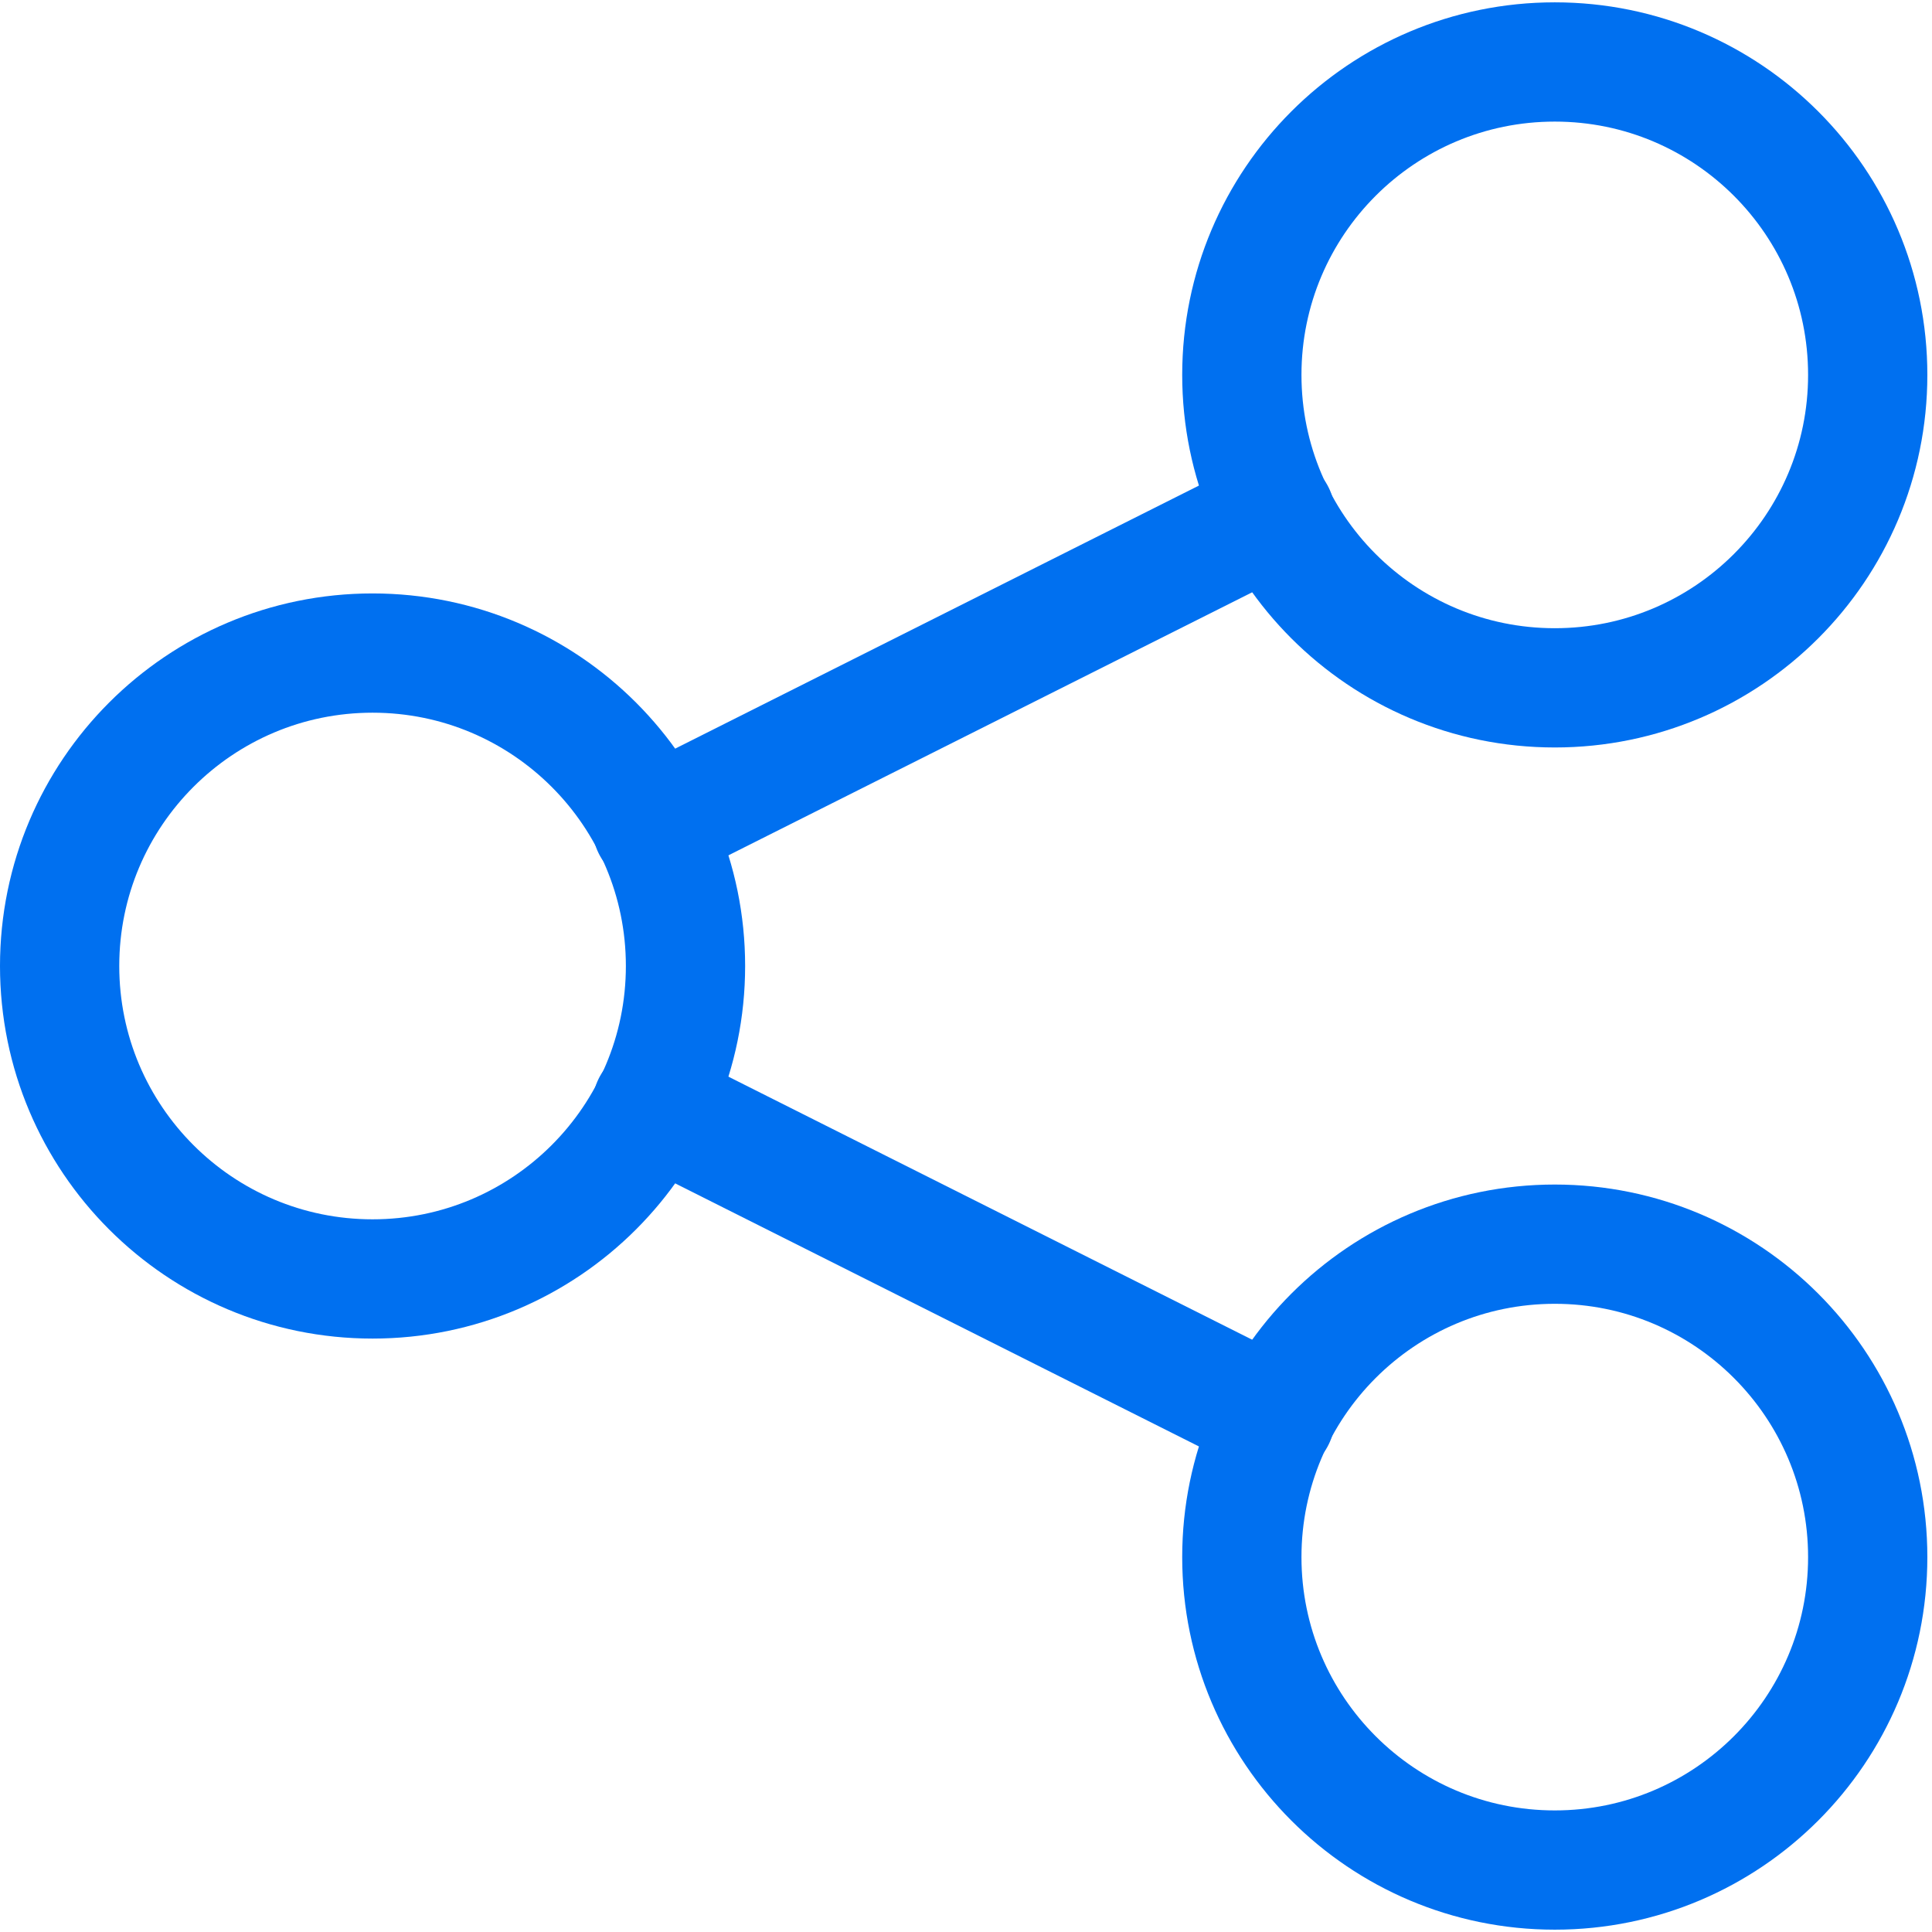
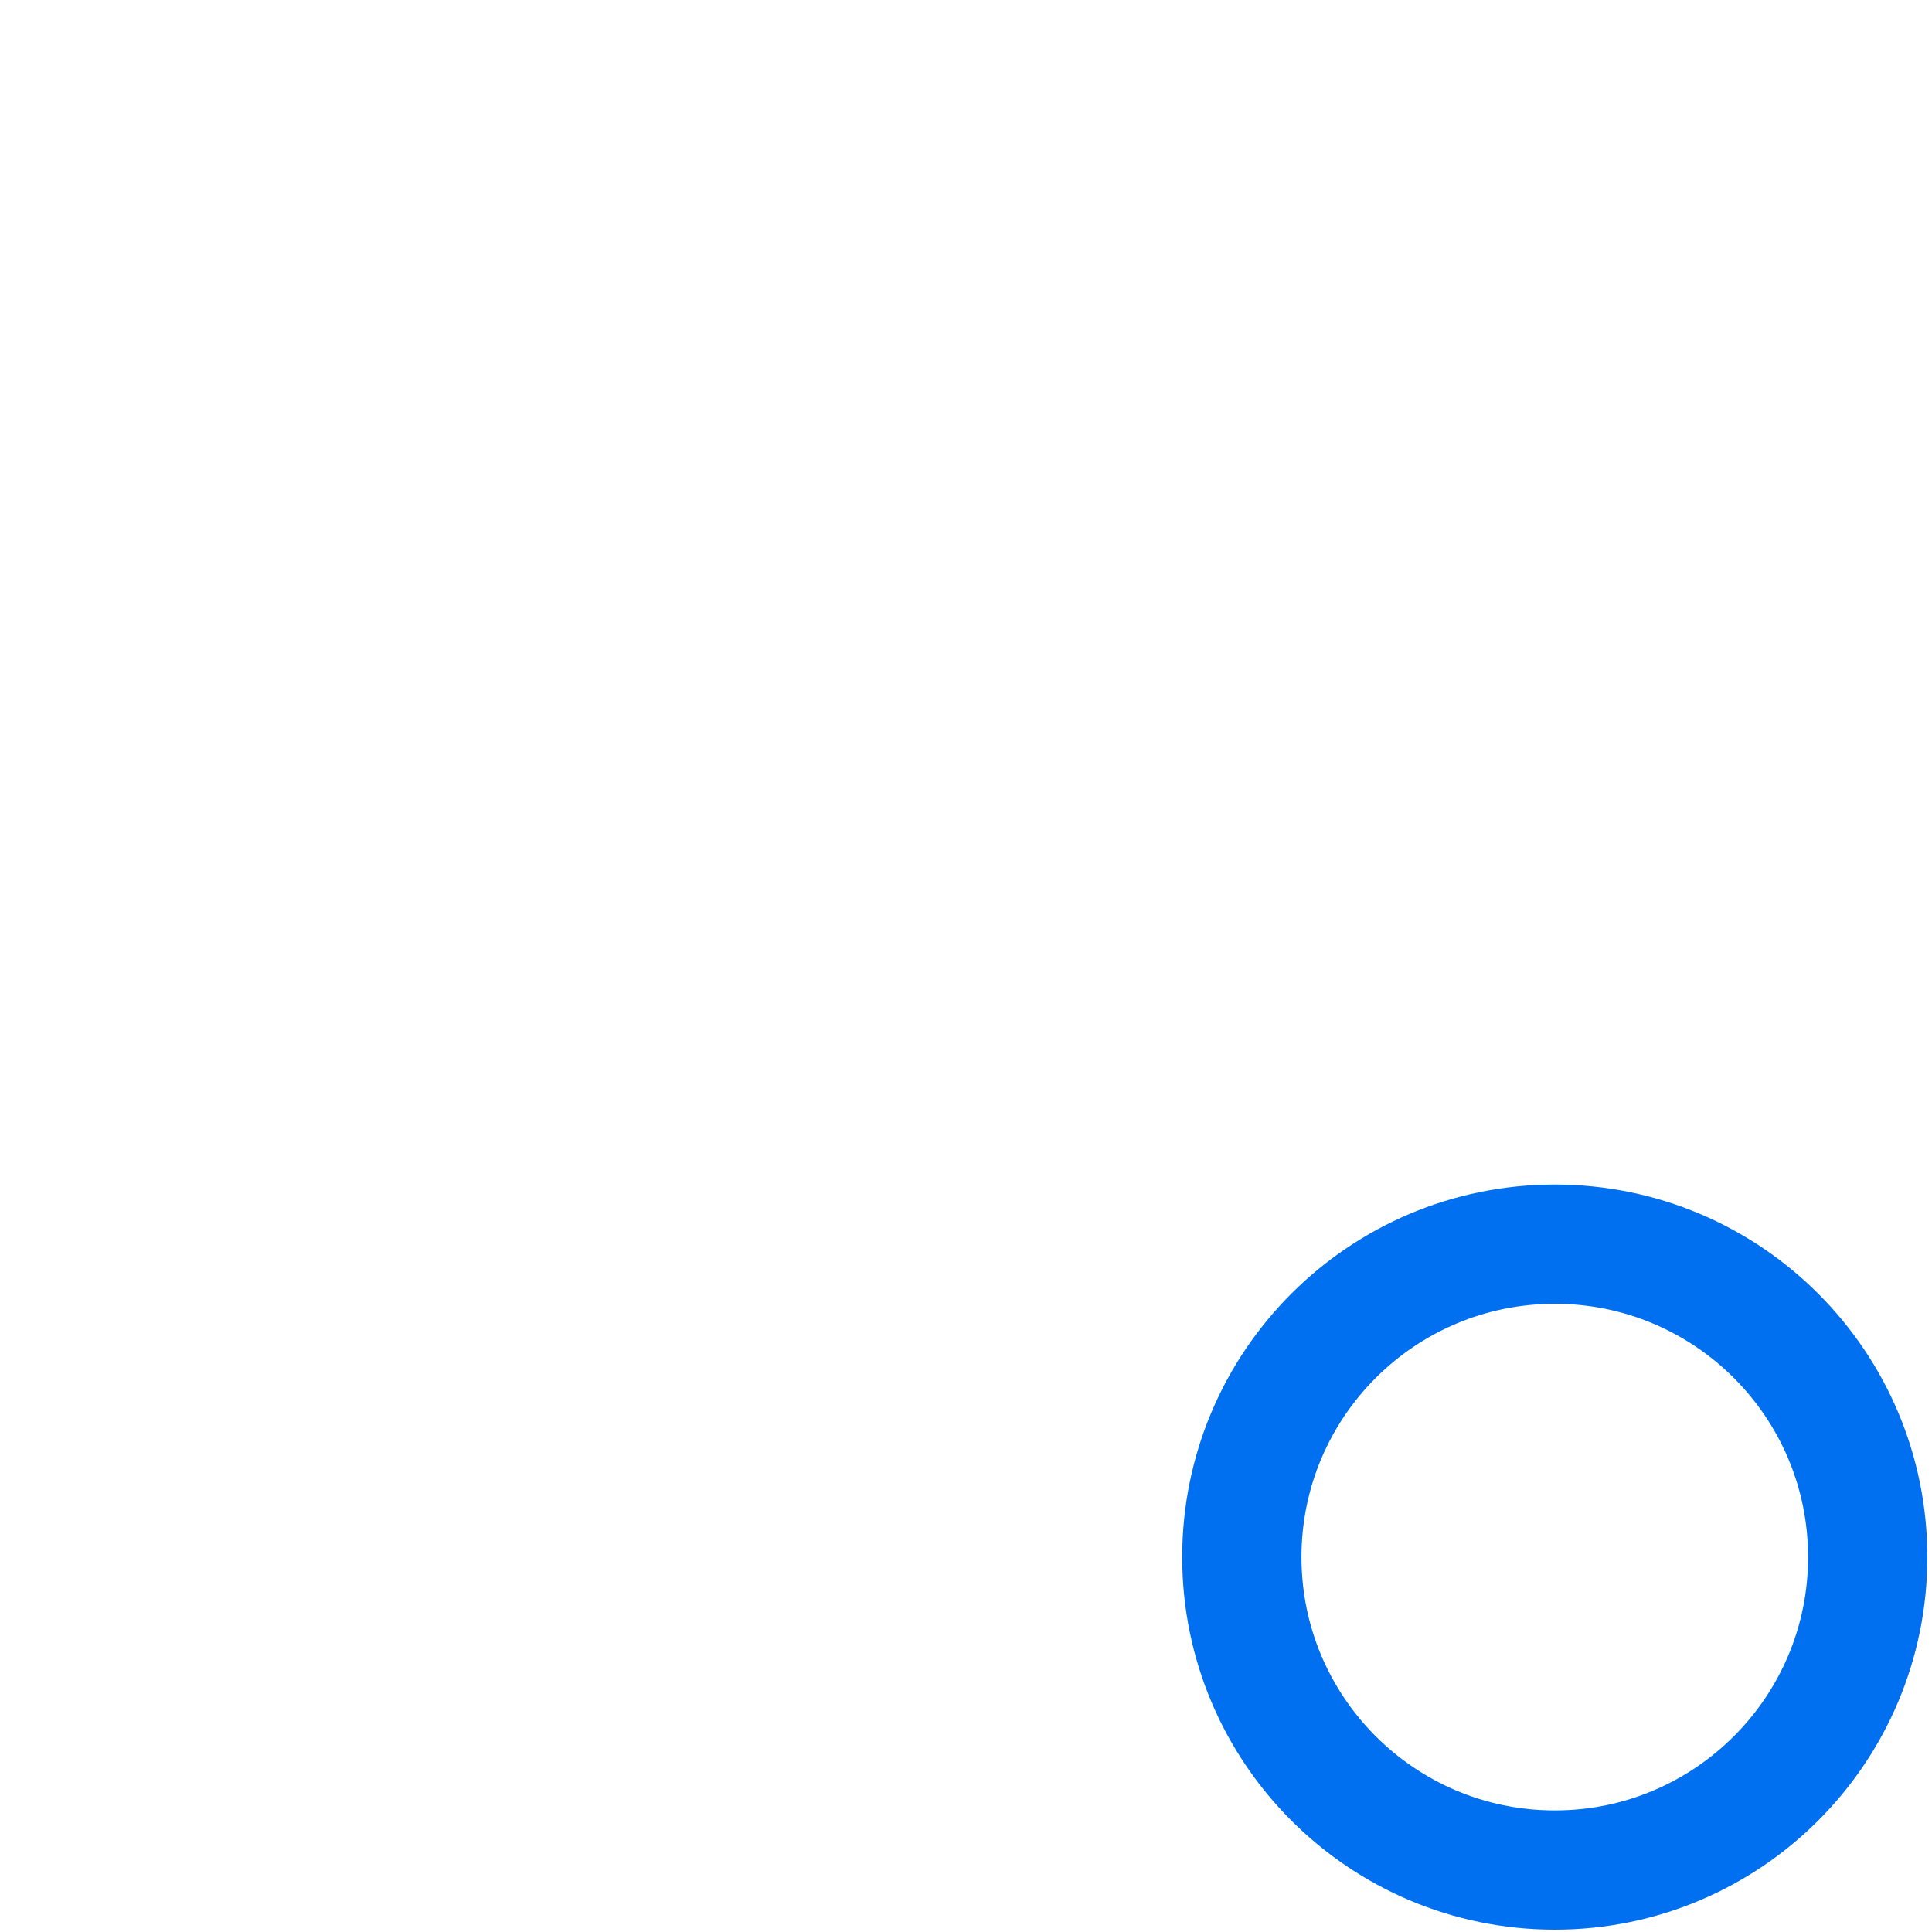
<svg xmlns="http://www.w3.org/2000/svg" width="162" height="162" viewBox="0 0 162 162" fill="none">
-   <path d="M31.24 107.241C45.732 107.241 57.48 95.492 57.48 81C57.48 66.508 45.732 54.76 31.24 54.76C16.748 54.76 5 66.508 5 81C5 95.492 16.748 107.241 31.24 107.241Z" stroke="#0070F0" stroke-width="10" stroke-linecap="round" stroke-linejoin="round" />
  <path d="M130.37 156.805C144.862 156.805 156.61 145.057 156.61 130.565C156.61 116.073 144.862 104.325 130.37 104.325C115.878 104.325 104.129 116.073 104.129 130.565C104.129 145.057 115.878 156.805 130.37 156.805Z" stroke="#0070F0" stroke-width="10" stroke-linecap="round" stroke-linejoin="round" />
-   <path d="M130.37 57.676C144.862 57.676 156.61 45.928 156.61 31.436C156.61 16.944 144.862 5.196 130.37 5.196C115.878 5.196 104.129 16.944 104.129 31.436C104.129 45.928 115.878 57.676 130.37 57.676Z" stroke="#0070F0" stroke-width="10" stroke-linecap="round" stroke-linejoin="round" />
-   <path d="M54.681 69.338L106.928 43.098" stroke="#0070F0" stroke-width="10" stroke-linecap="round" stroke-linejoin="round" />
-   <path d="M54.681 92.662L106.928 118.903" stroke="#0070F0" stroke-width="10" stroke-linecap="round" stroke-linejoin="round" />
</svg>